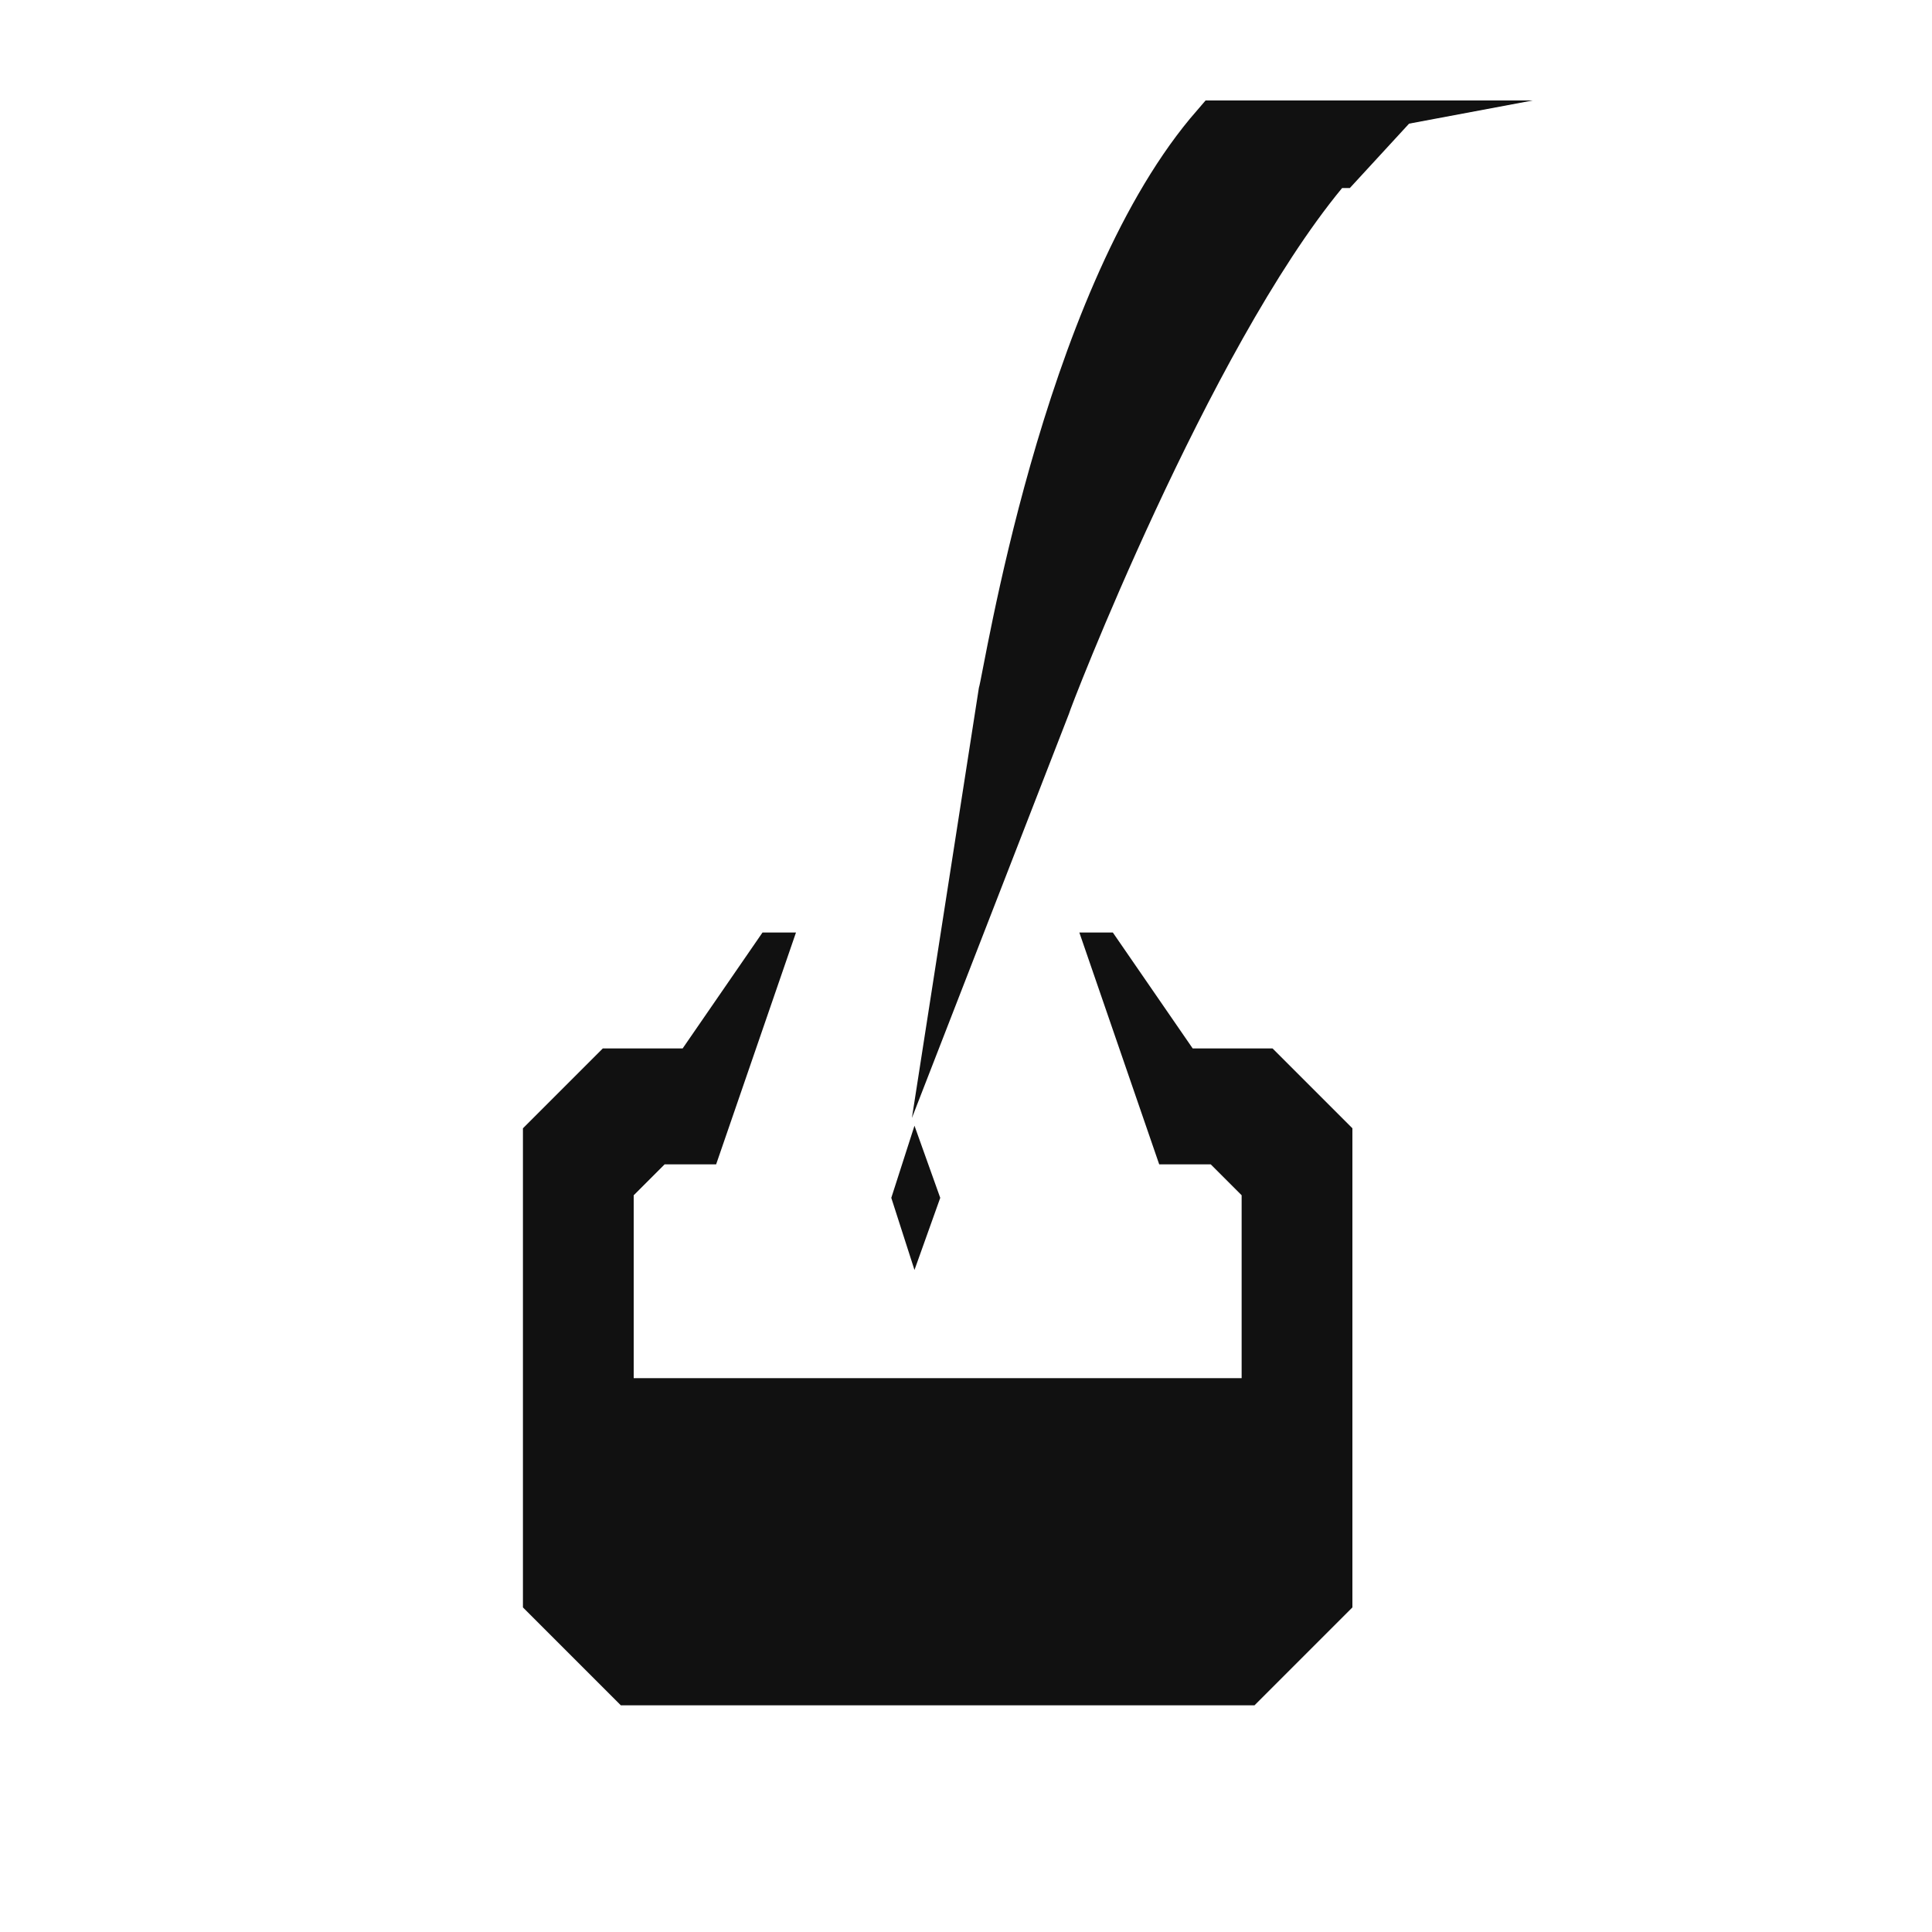
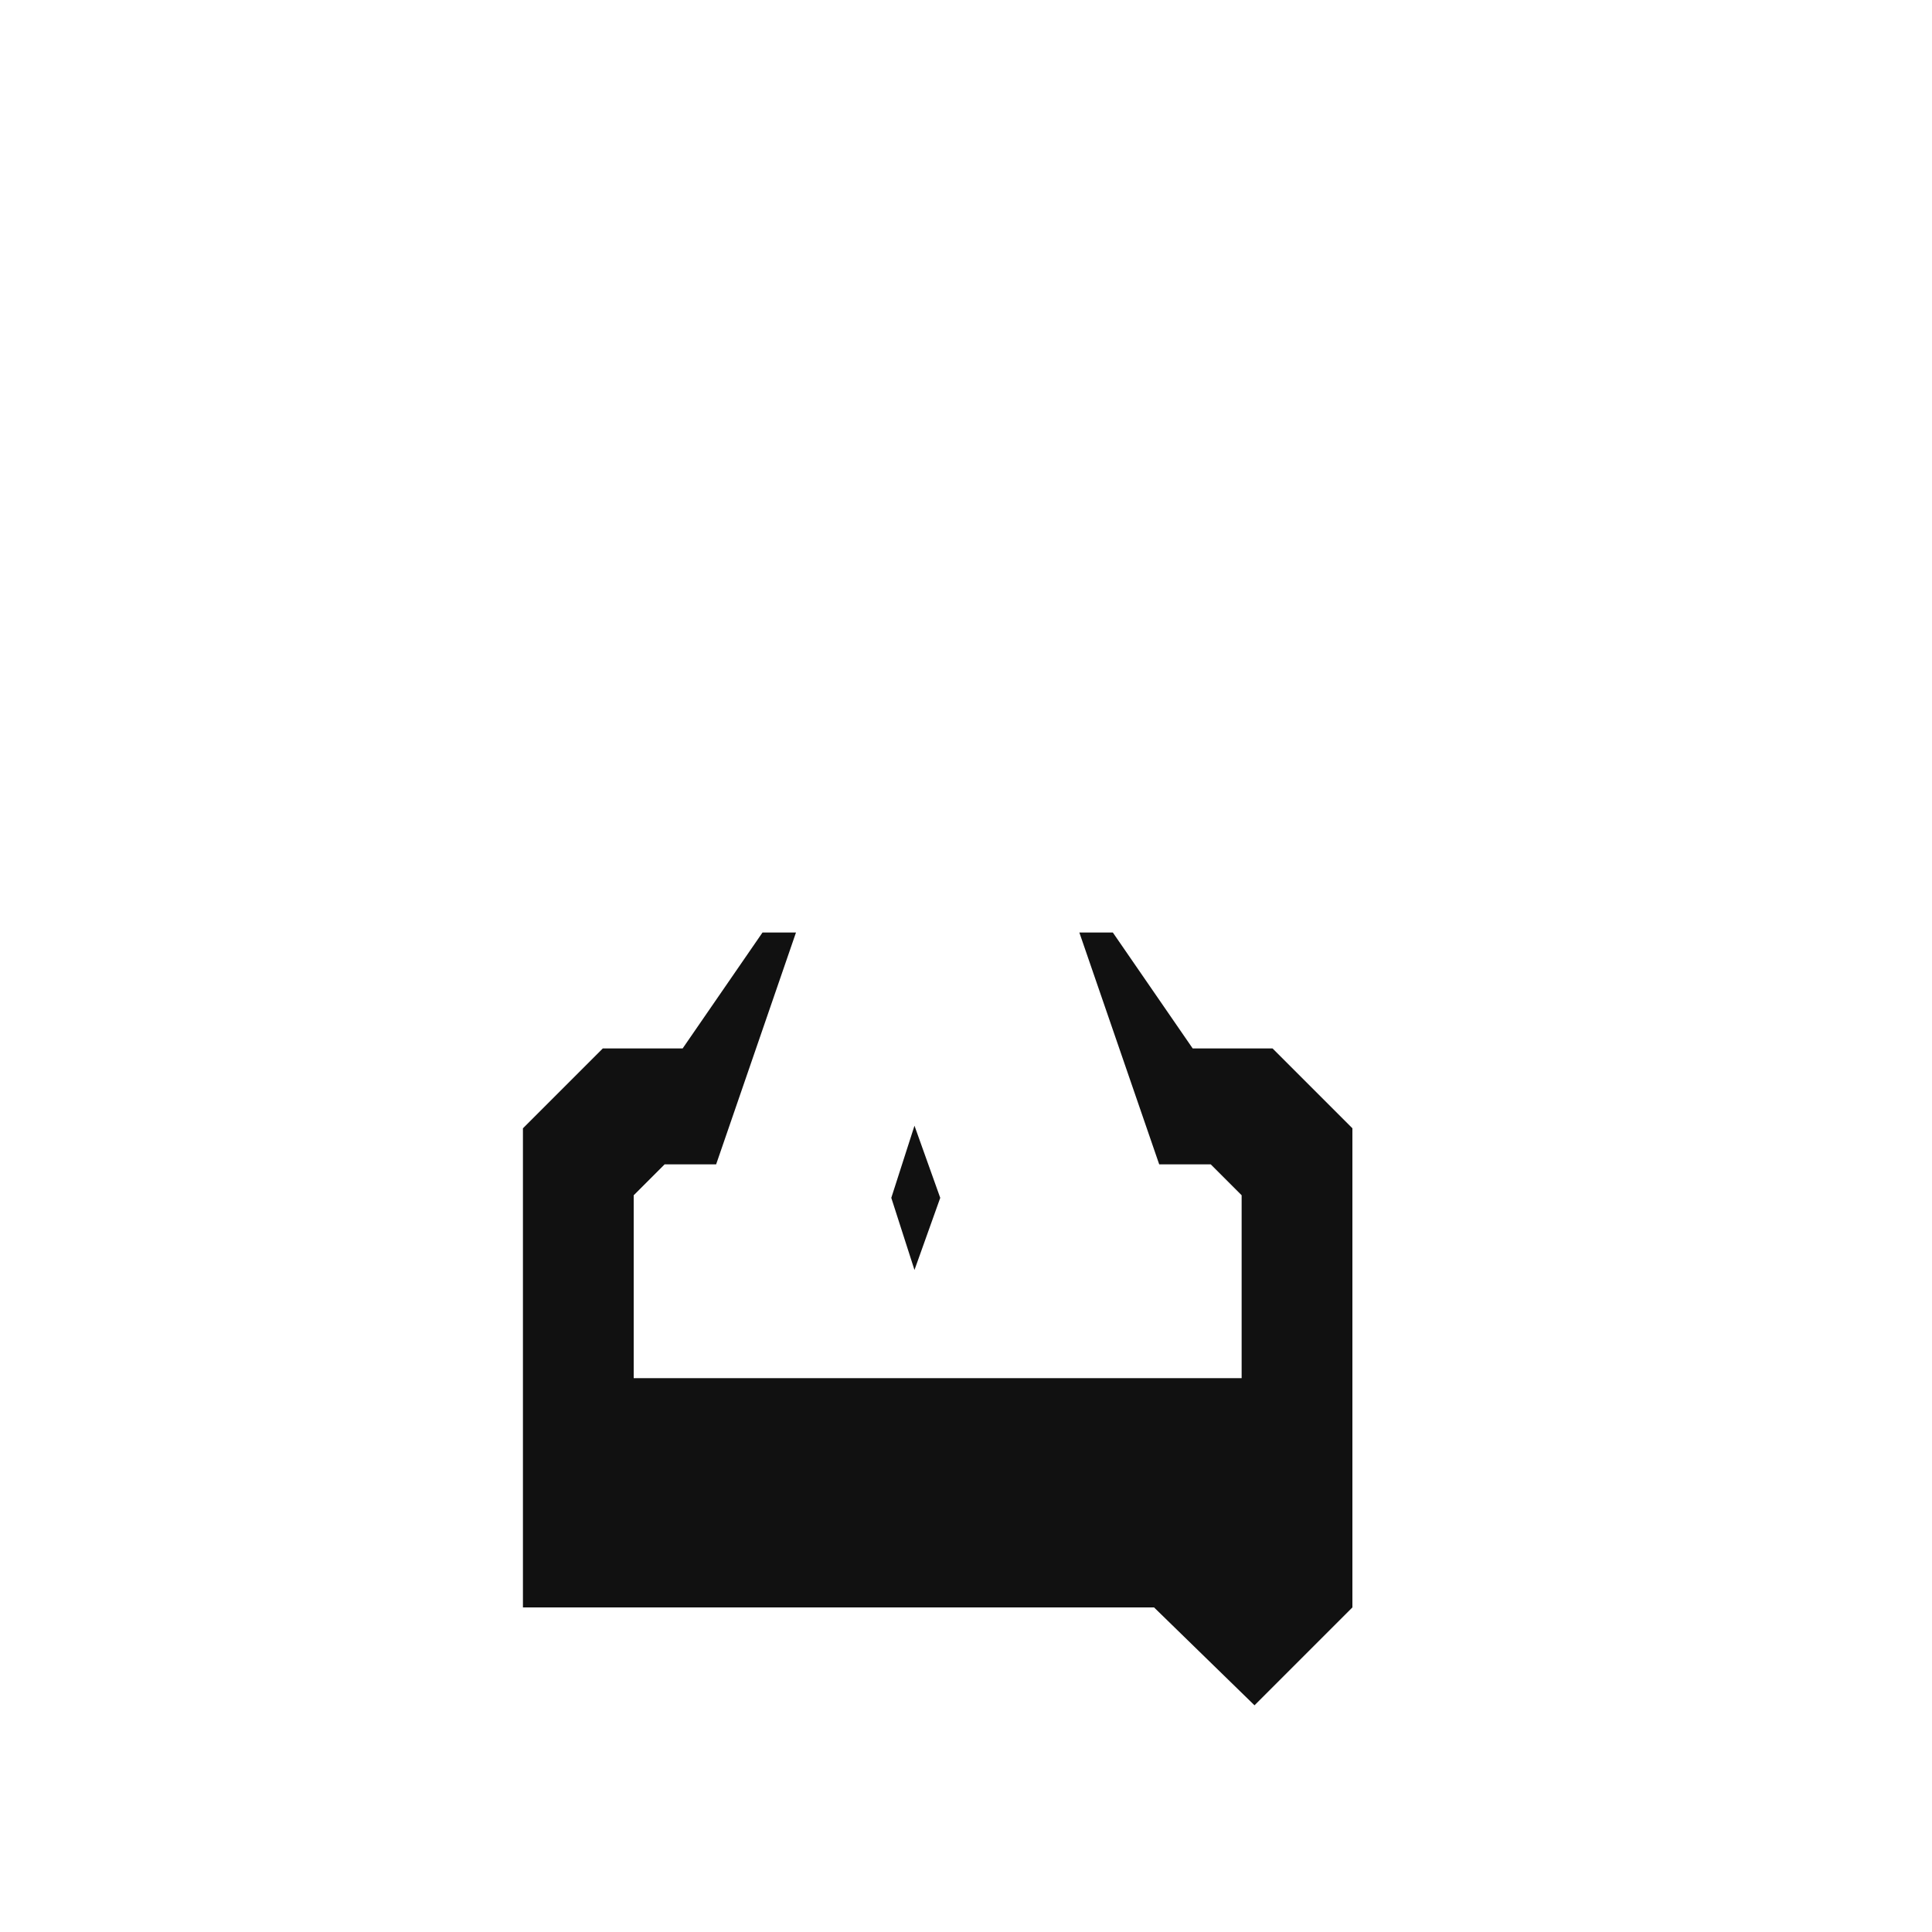
<svg xmlns="http://www.w3.org/2000/svg" version="1.1" viewBox="0 0 75 75">
  <defs>
    <style>
      .cls-1 {
        fill: #111;
      }
    </style>
  </defs>
  <g>
    <g id="_レイヤー_1" data-name="レイヤー_1">
      <g id="_レイヤー_2">
-         <path class="cls-1" d="M52.4,7.3l2.3-2.5,4.8-.9h-12.7l-.6.7c-5.8,7-8,21.5-8.2,22.1l-2.6,16.7,6.1-15.7c0-.1,5.4-14.1,10.6-20.4h.1Z" />
        <polygon class="cls-1" points="36.5 46.5 35.5 43.7 34.6 46.5 35.5 49.3 36.5 46.5" />
-         <path class="cls-1" d="M48.7,66.2l3.8-3.8v-18.6l-3.1-3.1h-3.1l-3.1-4.5h-1.3l3.1,9h2l1.2,1.2v7.1h-23.6v-7.1l1.2-1.2h2l3.1-9h-1.3l-3.1,4.5h-3.1c-1.2,1.2-1.9,1.9-3.1,3.1v18.6l3.8,3.8h24.9-.4Z" />
+         <path class="cls-1" d="M48.7,66.2l3.8-3.8v-18.6l-3.1-3.1h-3.1l-3.1-4.5h-1.3l3.1,9h2l1.2,1.2v7.1h-23.6v-7.1l1.2-1.2h2l3.1-9h-1.3l-3.1,4.5h-3.1c-1.2,1.2-1.9,1.9-3.1,3.1v18.6h24.9-.4Z" />
      </g>
    </g>
  </g>
</svg>